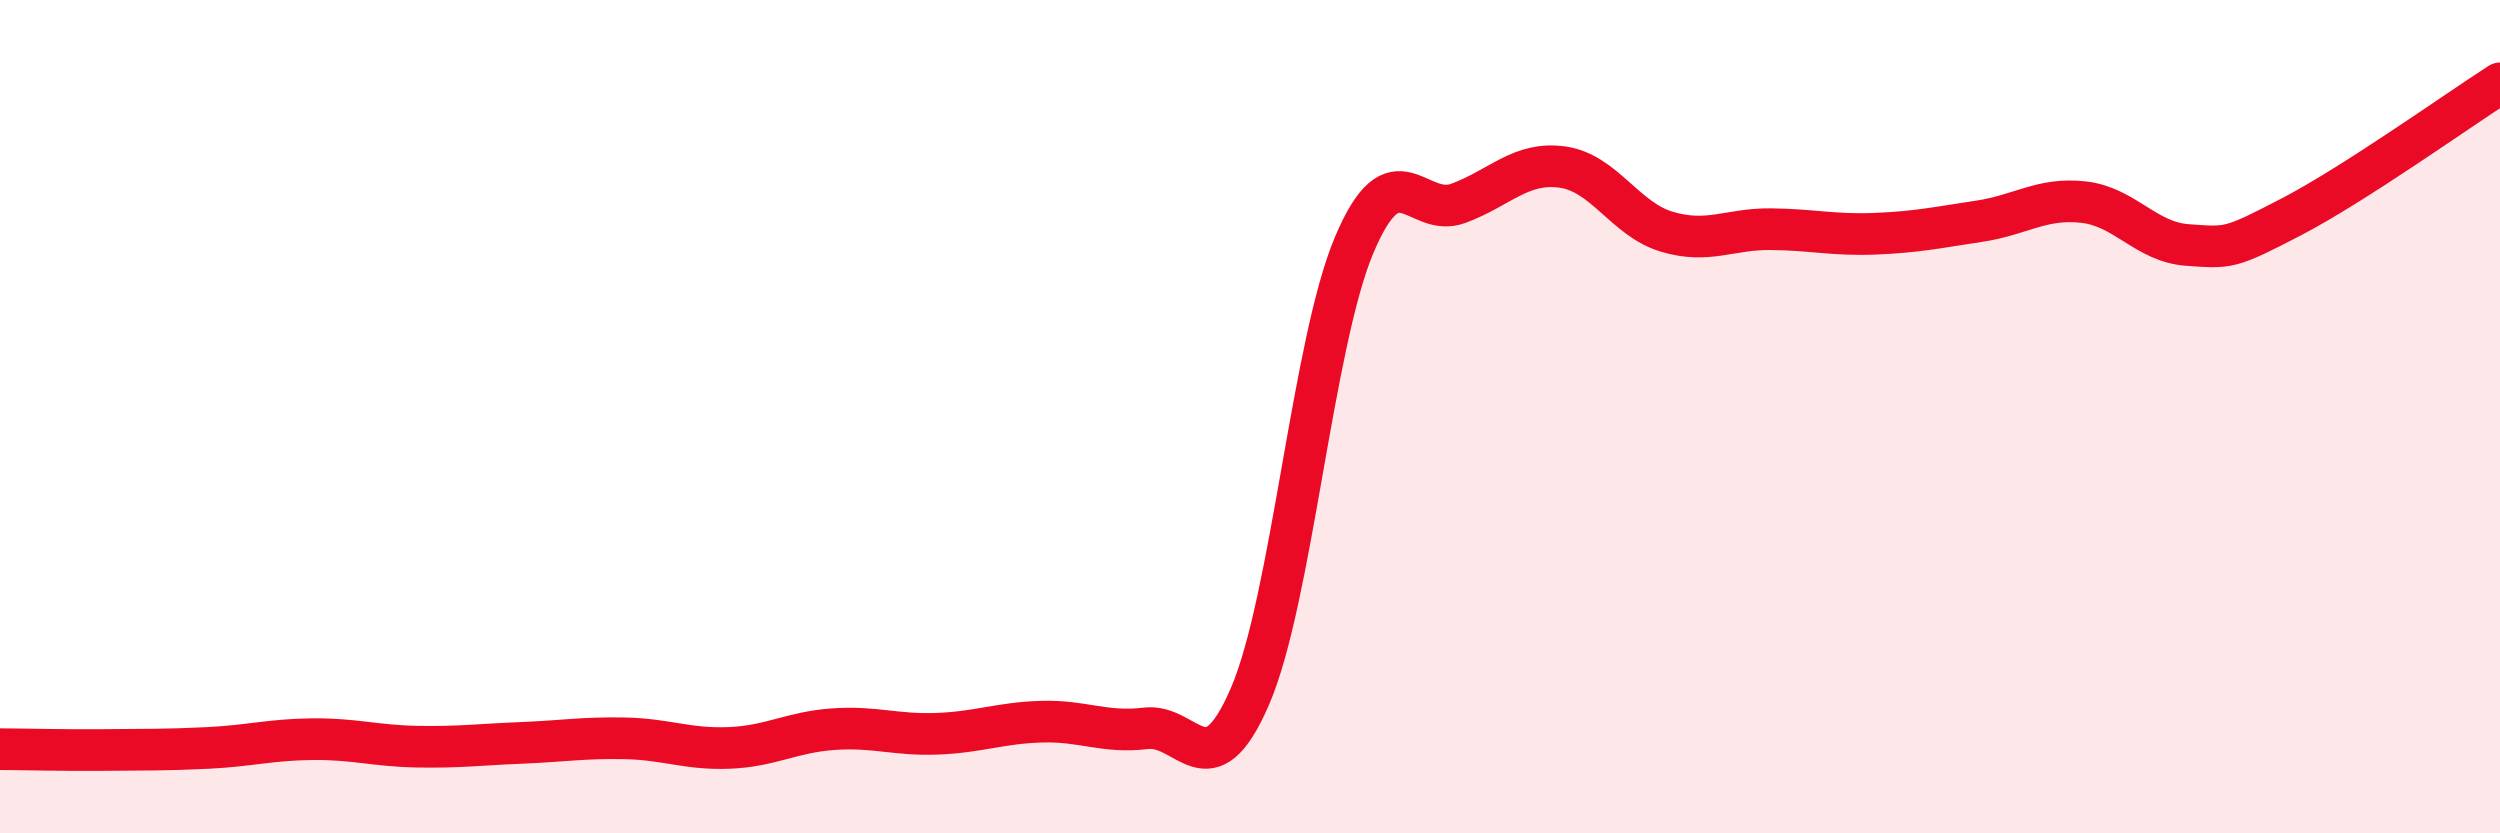
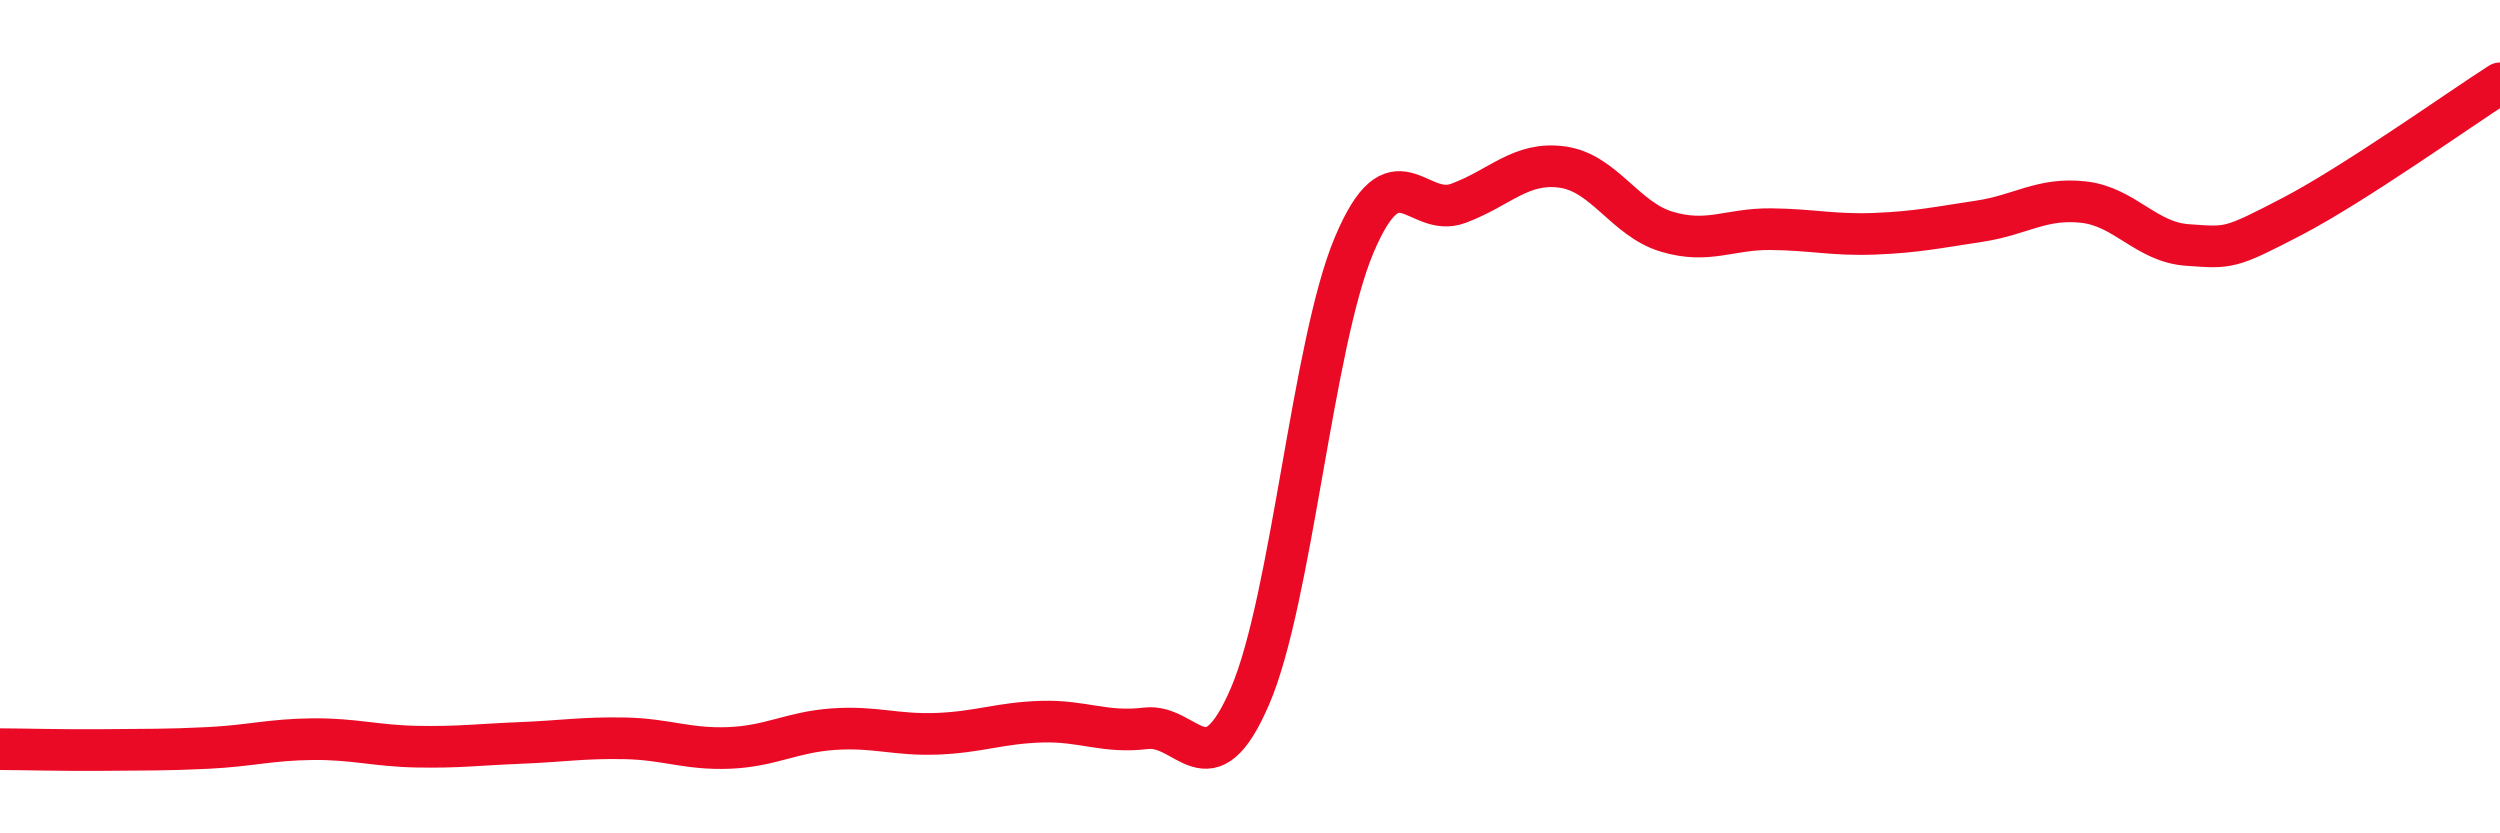
<svg xmlns="http://www.w3.org/2000/svg" width="60" height="20" viewBox="0 0 60 20">
-   <path d="M 0,17.98 C 0.5,17.98 1.5,18.01 2.5,18 C 3.5,17.99 4,18 5,17.95 C 6,17.9 6.5,17.75 7.5,17.74 C 8.5,17.73 9,17.9 10,17.92 C 11,17.94 11.5,17.87 12.5,17.83 C 13.5,17.79 14,17.7 15,17.72 C 16,17.74 16.5,17.99 17.5,17.95 C 18.5,17.91 19,17.57 20,17.5 C 21,17.43 21.5,17.65 22.5,17.61 C 23.5,17.57 24,17.35 25,17.32 C 26,17.29 26.5,17.6 27.5,17.48 C 28.5,17.36 29,19.03 30,16.71 C 31,14.39 31.5,8.25 32.5,5.88 C 33.5,3.51 34,5.25 35,4.88 C 36,4.51 36.5,3.87 37.5,4.01 C 38.5,4.15 39,5.26 40,5.56 C 41,5.86 41.5,5.49 42.5,5.5 C 43.5,5.51 44,5.65 45,5.61 C 46,5.57 46.5,5.46 47.5,5.31 C 48.5,5.16 49,4.74 50,4.85 C 51,4.96 51.5,5.81 52.5,5.88 C 53.5,5.95 53.5,5.98 55,5.2 C 56.5,4.42 59,2.64 60,2L60 20L0 20Z" fill="#EB0A25" opacity="0.1" stroke-linecap="round" stroke-linejoin="round" />
  <path d="M 0,17.98 C 0.5,17.98 1.5,18.01 2.5,18 C 3.5,17.99 4,18 5,17.95 C 6,17.9 6.5,17.75 7.5,17.74 C 8.5,17.73 9,17.9 10,17.92 C 11,17.94 11.5,17.87 12.5,17.83 C 13.5,17.79 14,17.7 15,17.72 C 16,17.74 16.5,17.99 17.5,17.95 C 18.5,17.91 19,17.57 20,17.5 C 21,17.43 21.5,17.65 22.5,17.61 C 23.5,17.57 24,17.35 25,17.32 C 26,17.29 26.5,17.6 27.5,17.48 C 28.5,17.36 29,19.03 30,16.71 C 31,14.39 31.5,8.25 32.5,5.88 C 33.5,3.51 34,5.25 35,4.88 C 36,4.51 36.5,3.87 37.5,4.01 C 38.5,4.15 39,5.26 40,5.56 C 41,5.86 41.5,5.49 42.5,5.5 C 43.5,5.51 44,5.65 45,5.61 C 46,5.57 46.5,5.46 47.5,5.31 C 48.5,5.16 49,4.74 50,4.85 C 51,4.96 51.5,5.81 52.5,5.88 C 53.5,5.95 53.5,5.98 55,5.2 C 56.5,4.42 59,2.64 60,2" stroke="#EB0A25" stroke-width="1" fill="none" stroke-linecap="round" stroke-linejoin="round" />
</svg>